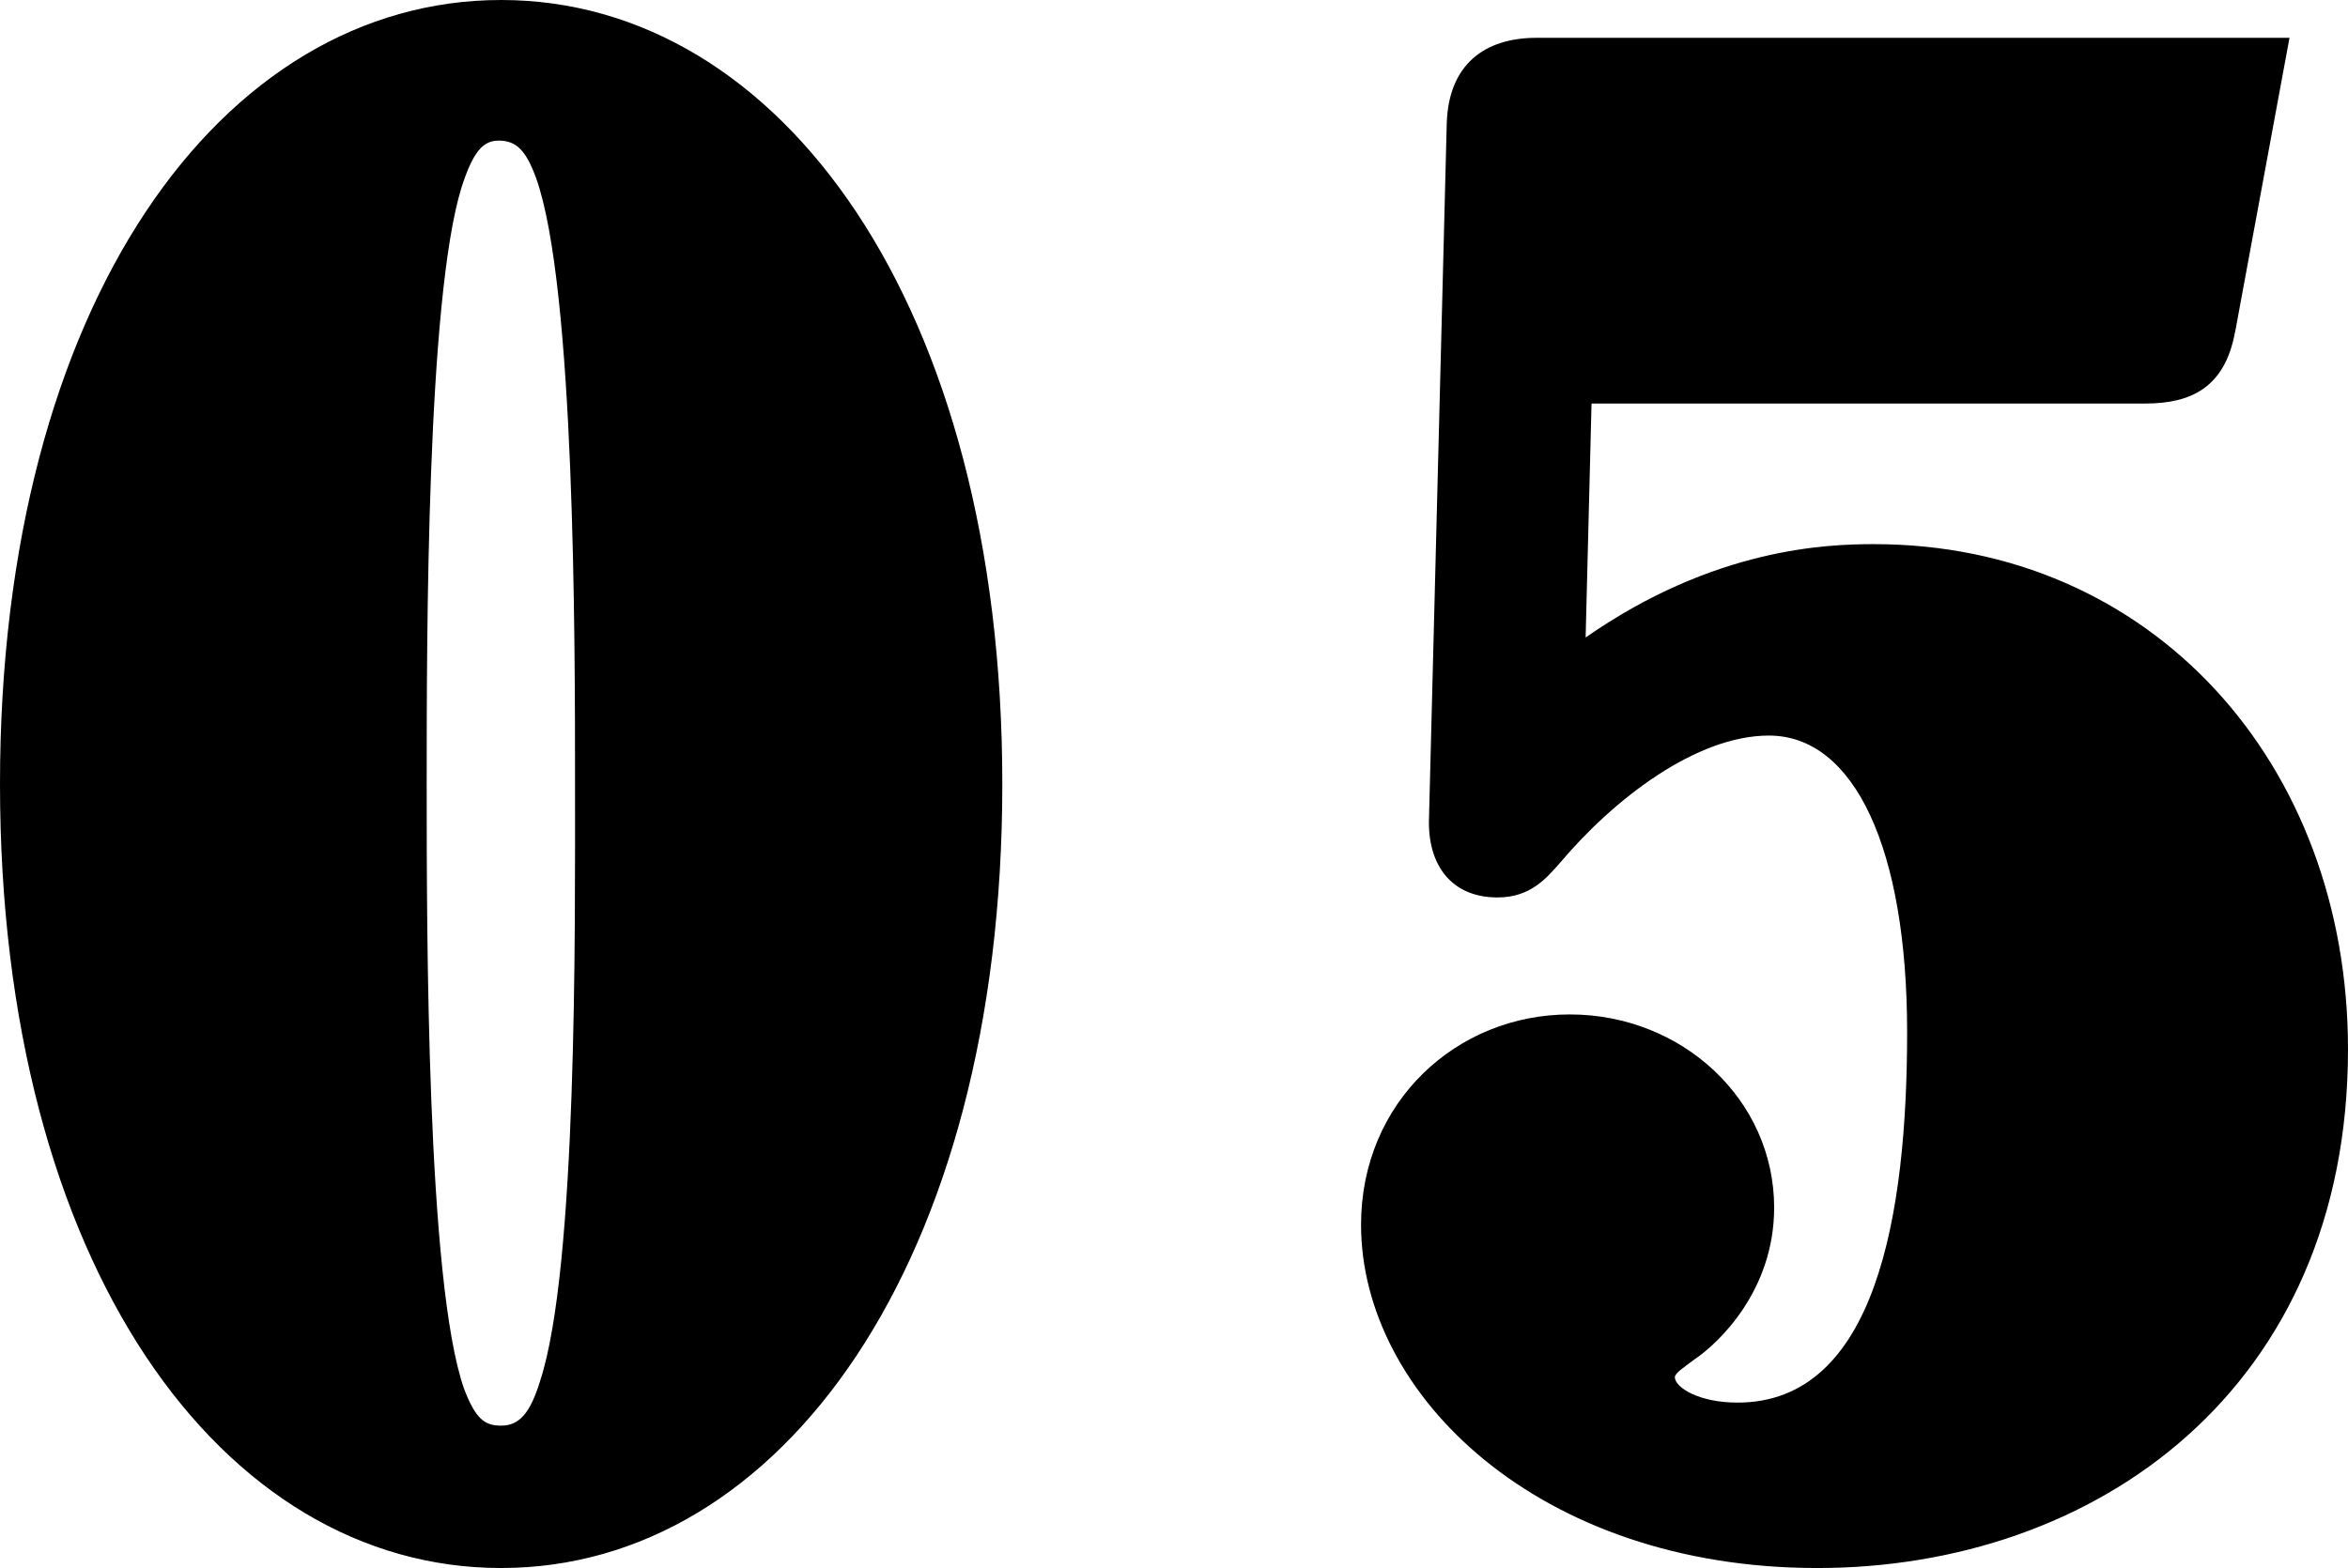
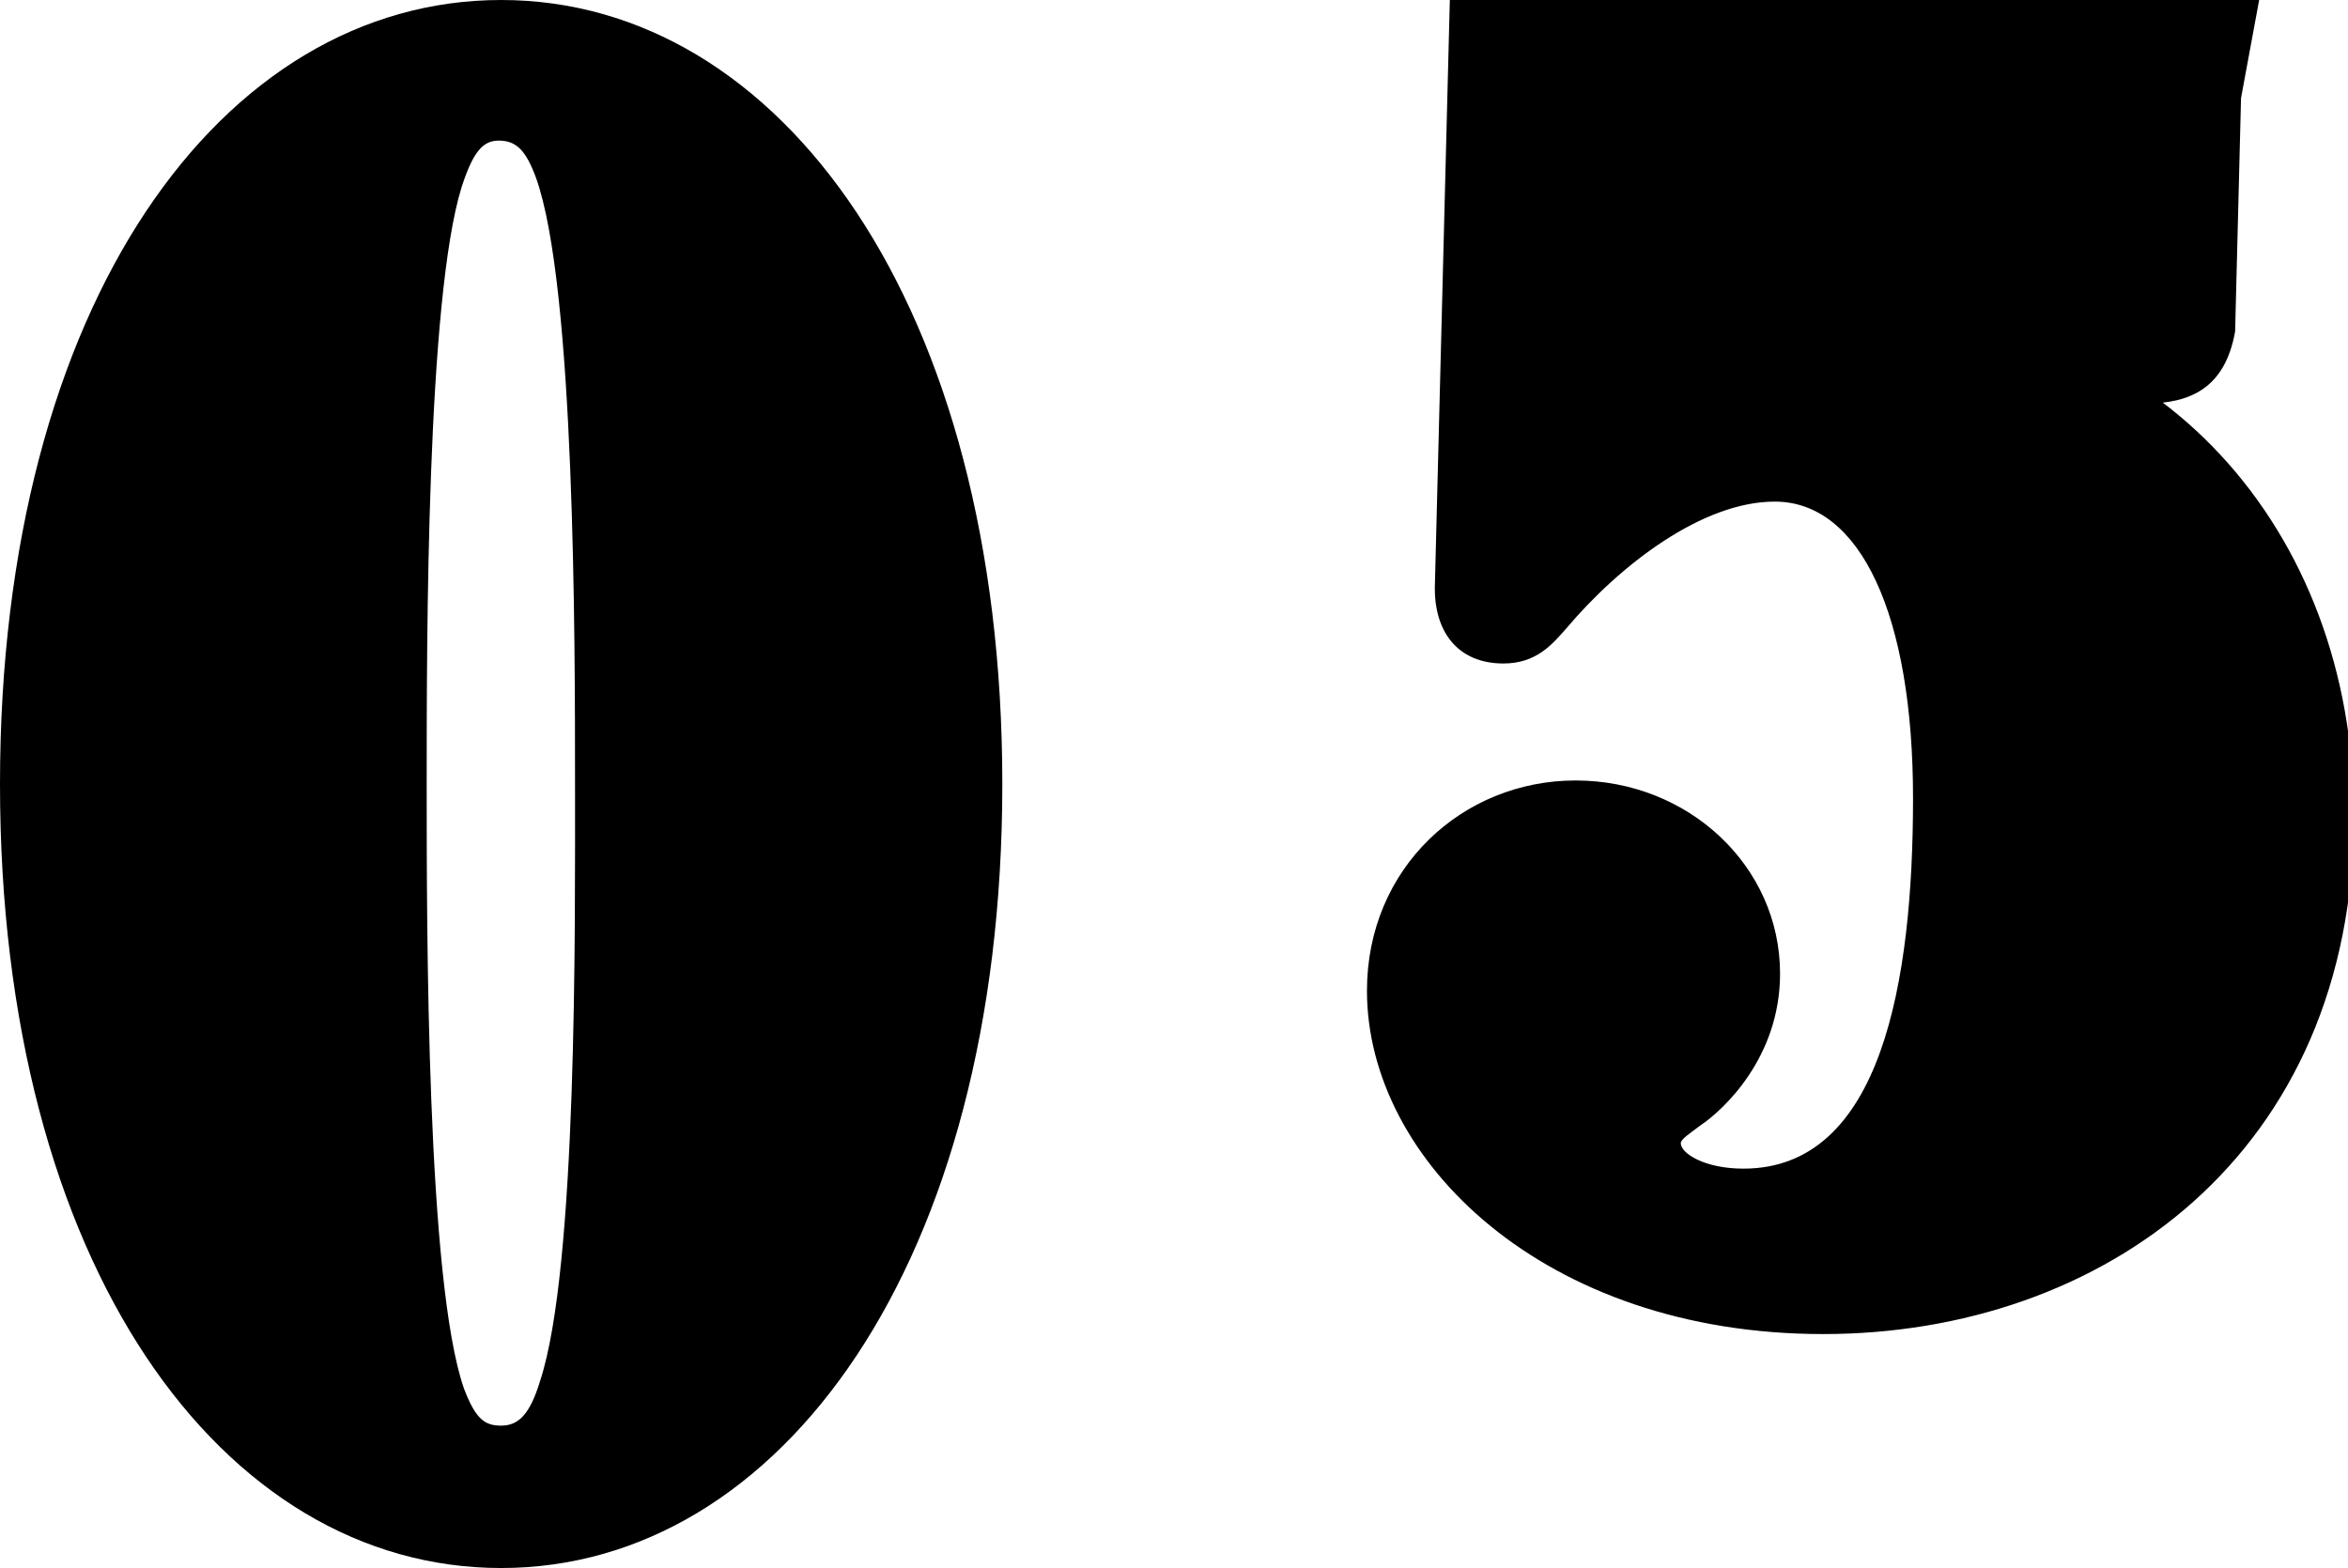
<svg xmlns="http://www.w3.org/2000/svg" viewBox="0 0 39.73 26.54">
-   <path d="M8.48 0c4.72 0 8.48 5.15 8.48 13.27S13.2 26.54 8.48 26.54 0 21.42 0 13.27 3.76 0 8.48 0m-.63 23.5c.2.53.36.63.63.63.3 0 .49-.2.66-.76.63-1.92.59-7.66.59-10.1s0-8.42-.66-10.26c-.17-.46-.33-.63-.63-.63-.26 0-.43.17-.63.79-.59 1.91-.59 7.62-.59 10.1s0 8.42.63 10.23M37.82 5.61c-.17.96-.76 1.22-1.52 1.22h-9.37l-.1 3.96c2.18-1.52 4.09-1.58 4.88-1.58 4.69 0 8.02 3.7 8.02 8.55 0 5.74-4.26 8.78-8.98 8.78s-7.72-2.94-7.72-5.81c0-2.08 1.62-3.56 3.53-3.56s3.46 1.45 3.46 3.27c0 1.42-.96 2.31-1.35 2.57-.17.13-.33.23-.33.3 0 .17.4.43 1.06.43 2.34 0 2.87-3.17 2.87-6.27s-.89-5.02-2.34-5.02c-1.22 0-2.61 1.06-3.53 2.15-.23.26-.5.59-1.06.59-.79 0-1.19-.56-1.16-1.35l.3-11.75c.03-.99.63-1.45 1.52-1.45h12.74l-.92 4.98Z" style="fill:#000;stroke-width:0" />
+   <path d="M8.48 0c4.72 0 8.48 5.15 8.48 13.27S13.2 26.54 8.48 26.54 0 21.42 0 13.27 3.76 0 8.48 0m-.63 23.5c.2.53.36.63.63.63.3 0 .49-.2.66-.76.63-1.92.59-7.66.59-10.1s0-8.42-.66-10.26c-.17-.46-.33-.63-.63-.63-.26 0-.43.17-.63.79-.59 1.91-.59 7.62-.59 10.1s0 8.42.63 10.23M37.82 5.61c-.17.96-.76 1.22-1.52 1.22h-9.37c2.18-1.52 4.09-1.58 4.88-1.58 4.69 0 8.02 3.7 8.02 8.55 0 5.74-4.26 8.78-8.98 8.78s-7.72-2.94-7.72-5.81c0-2.08 1.62-3.56 3.53-3.56s3.46 1.45 3.46 3.27c0 1.42-.96 2.31-1.35 2.57-.17.13-.33.23-.33.3 0 .17.4.43 1.06.43 2.34 0 2.87-3.17 2.87-6.27s-.89-5.02-2.34-5.02c-1.22 0-2.61 1.06-3.53 2.15-.23.26-.5.59-1.06.59-.79 0-1.19-.56-1.16-1.35l.3-11.75c.03-.99.63-1.45 1.52-1.45h12.74l-.92 4.98Z" style="fill:#000;stroke-width:0" />
</svg>